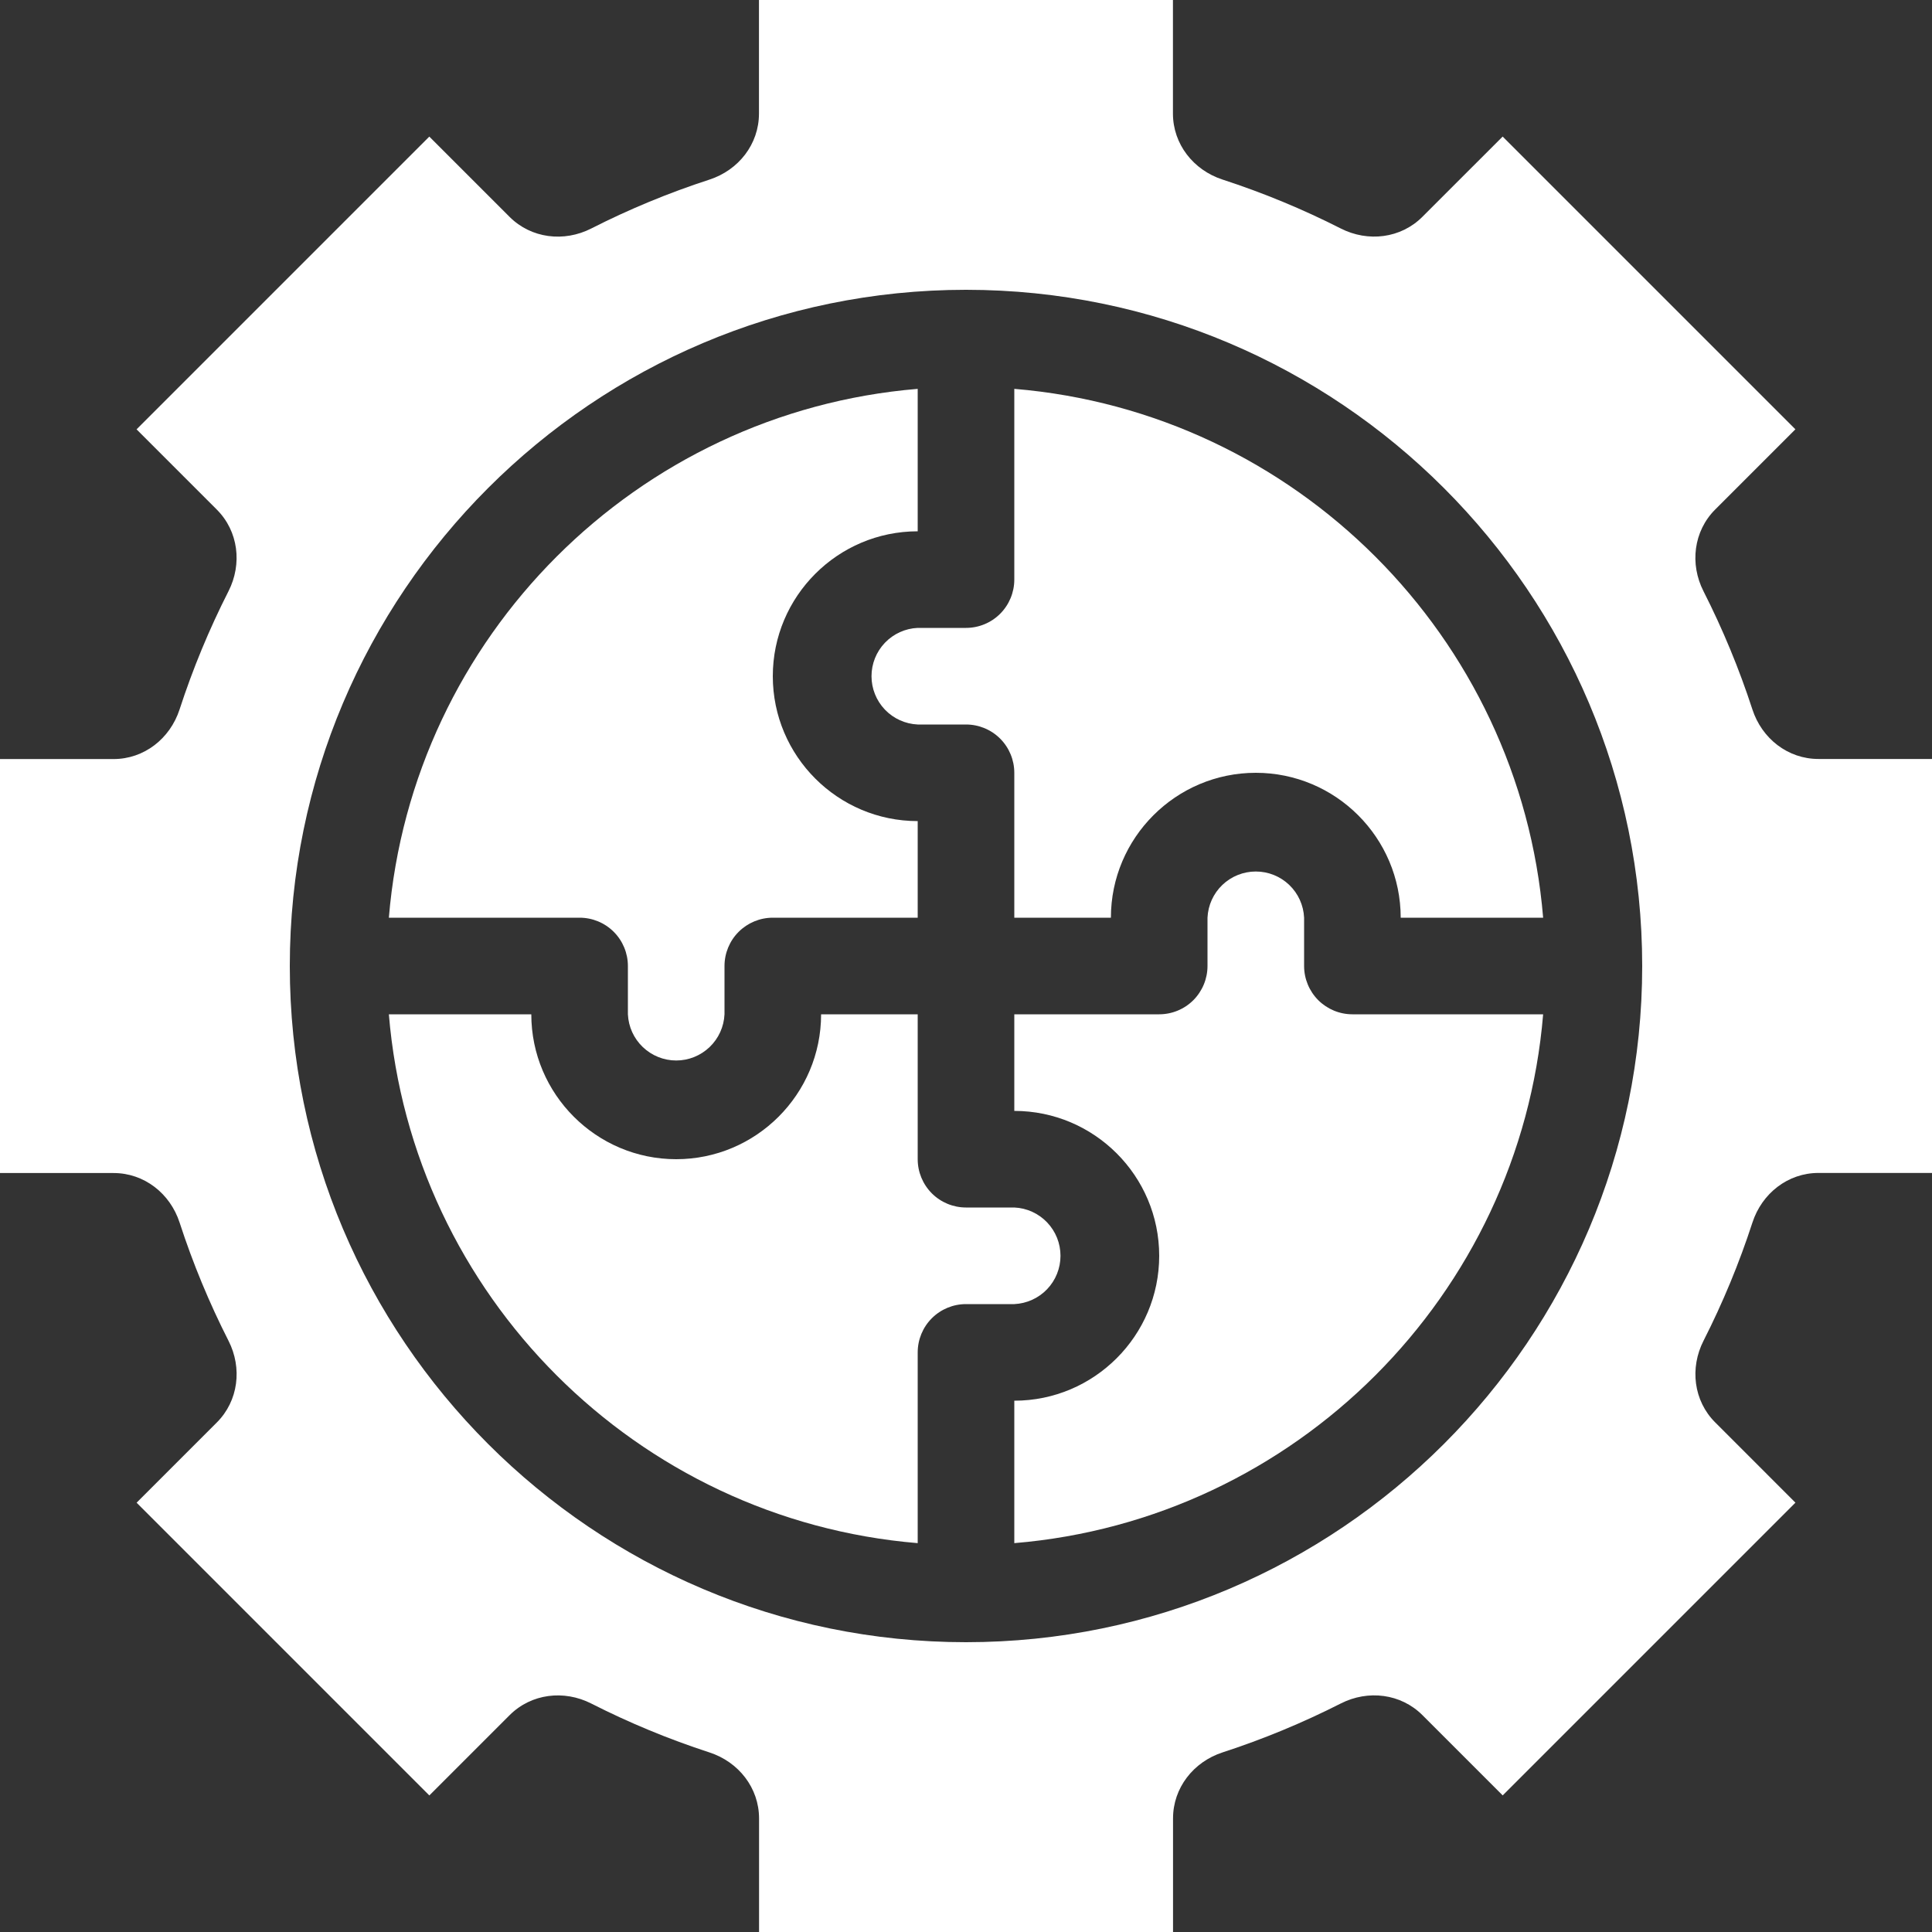
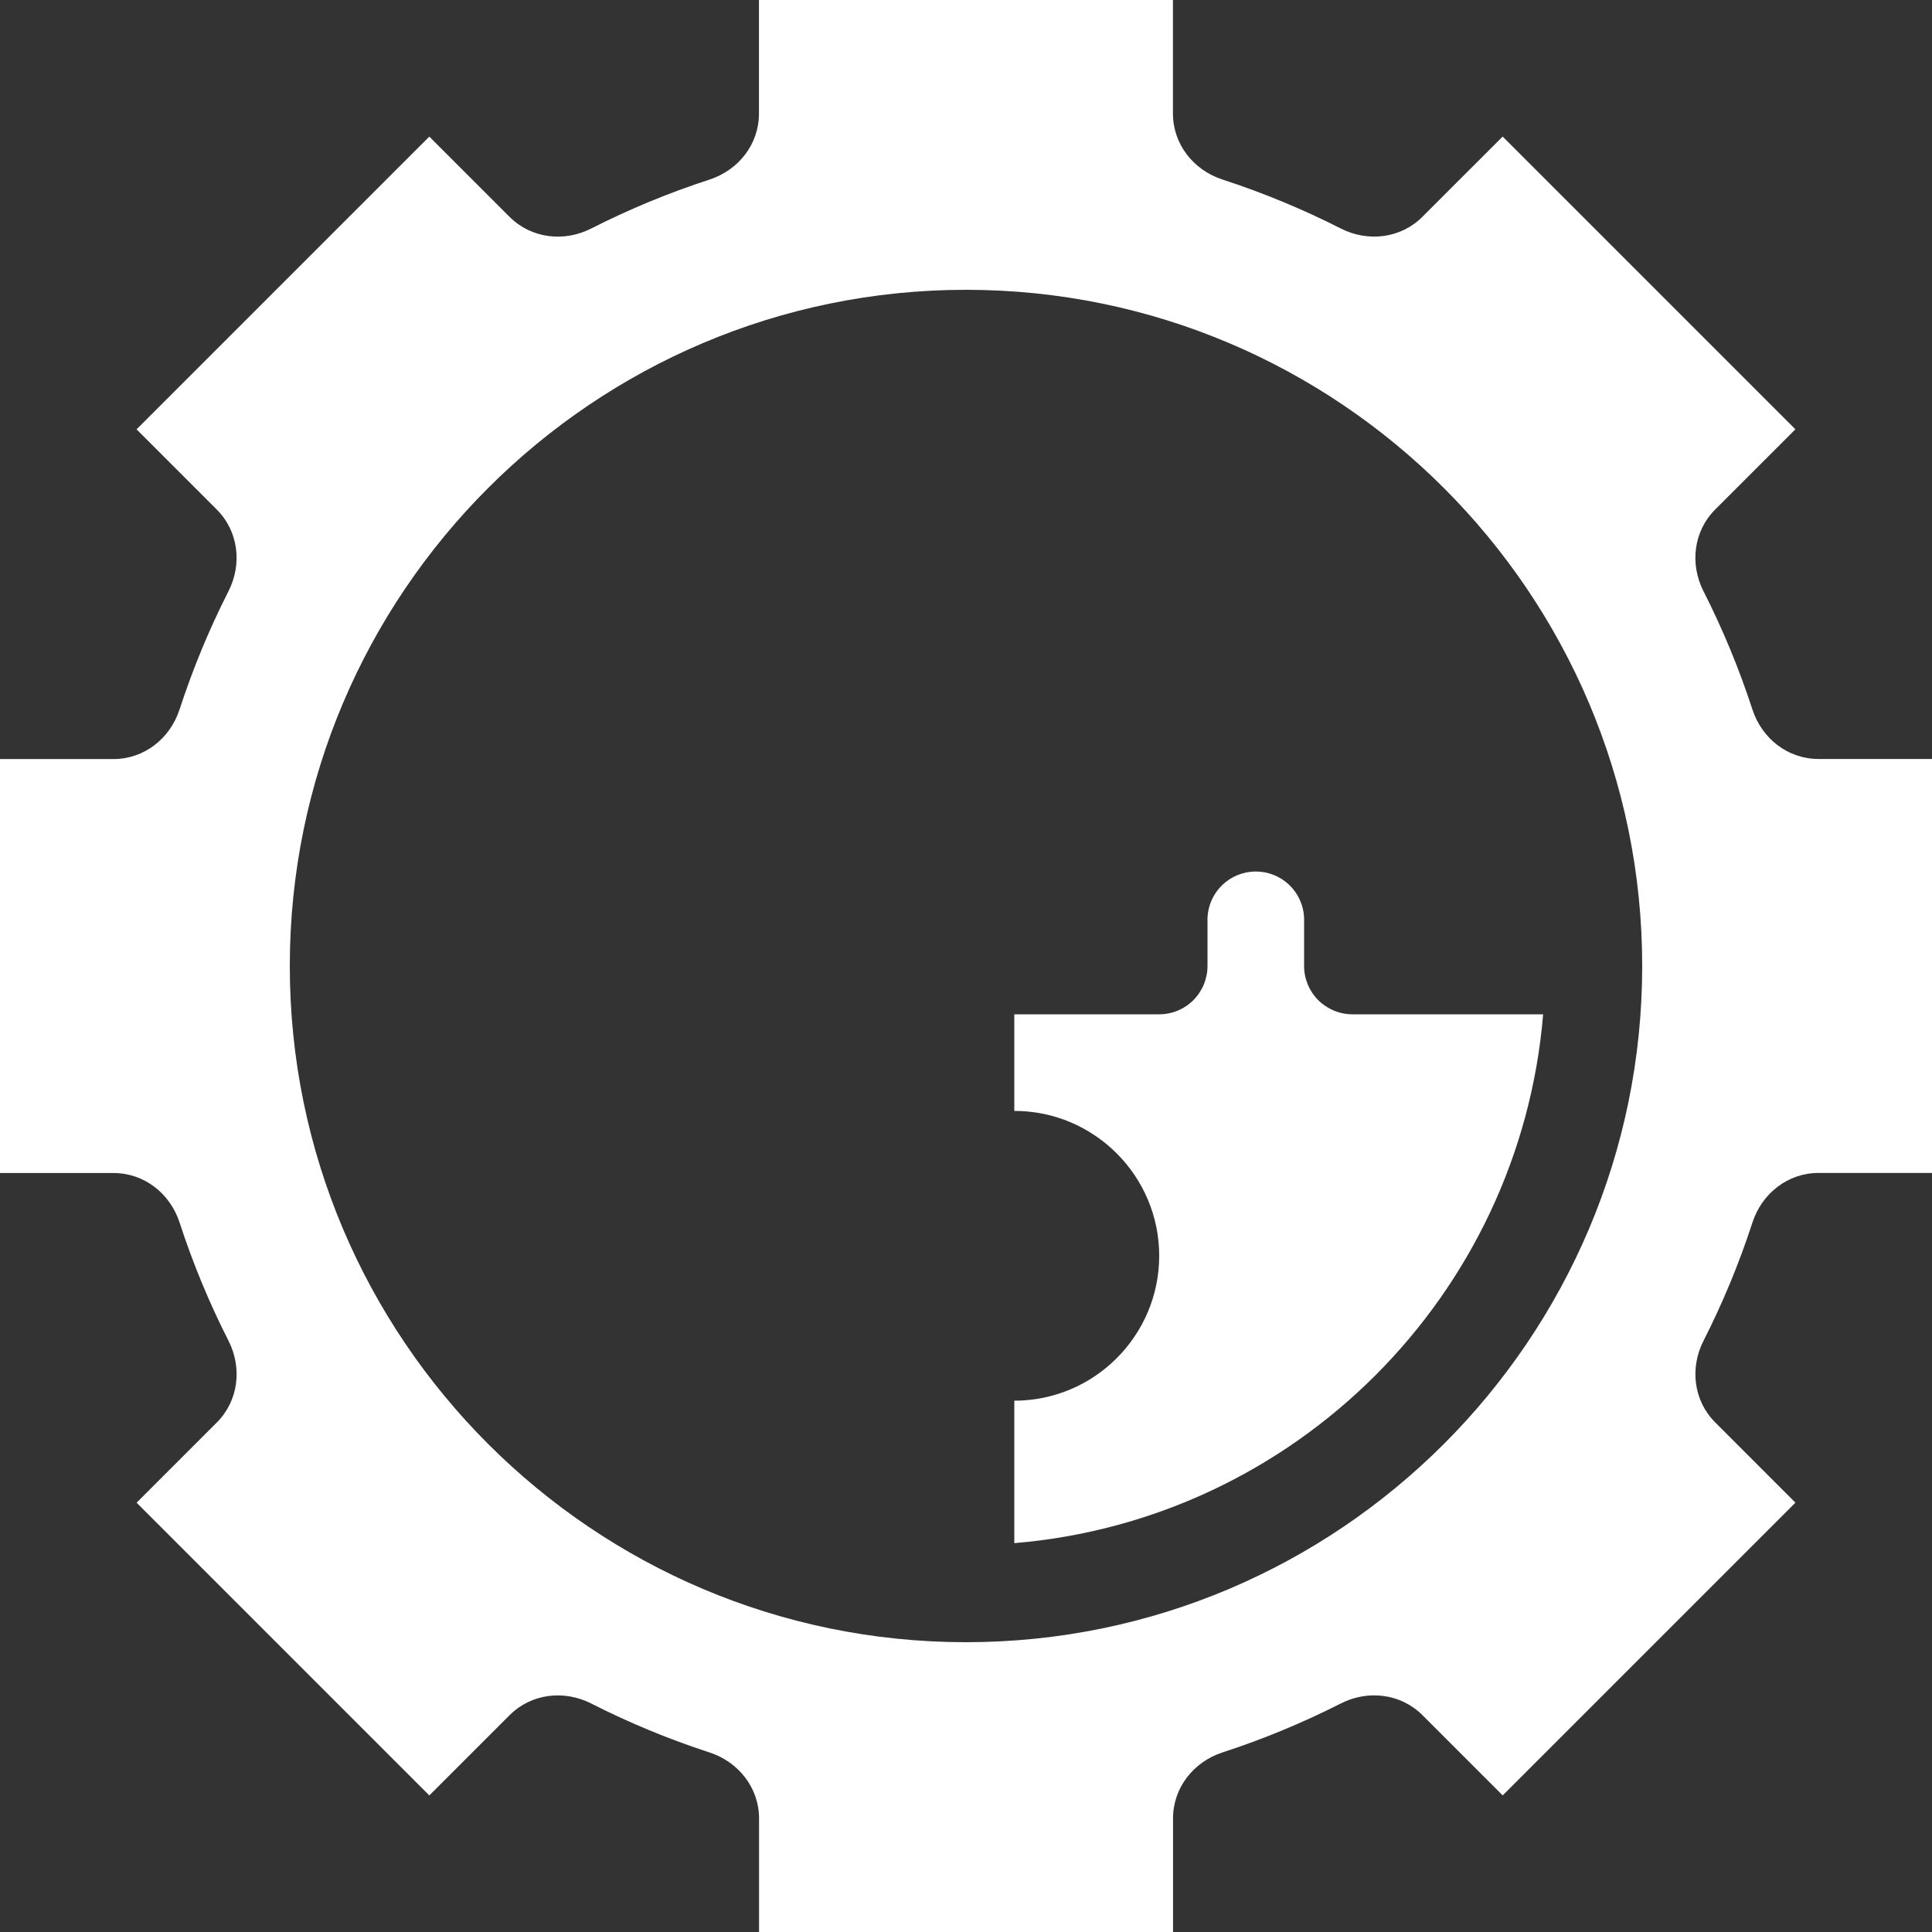
<svg xmlns="http://www.w3.org/2000/svg" width="44" height="44" viewBox="0 0 44 44" fill="none">
  <rect x="0" y="0" width="44" height="44" fill="#333333" stroke="none" />
  <path d="M23.1 35.144V31.9C24.919 31.9 26.4 30.419 26.4 28.6C26.4 26.78 24.919 25.3 23.1 25.3V23.1H26.4C26.692 23.1 26.972 22.984 27.178 22.778C27.384 22.571 27.5 22.291 27.5 22V20.9C27.513 20.616 27.634 20.349 27.839 20.153C28.044 19.957 28.317 19.848 28.6 19.848C28.884 19.848 29.156 19.957 29.361 20.153C29.566 20.349 29.687 20.616 29.7 20.9V22C29.7 22.291 29.816 22.571 30.022 22.778C30.229 22.984 30.508 23.1 30.8 23.1H35.144C34.613 29.501 29.501 34.612 23.1 35.144Z" fill="white" />
-   <path d="M35.144 20.9H31.9C31.9 19.08 30.419 17.6 28.6 17.6C26.781 17.6 25.3 19.08 25.3 20.9H23.1V17.6C23.1 17.308 22.984 17.028 22.778 16.822C22.572 16.616 22.292 16.5 22 16.5H20.9C20.617 16.487 20.349 16.366 20.153 16.161C19.957 15.956 19.848 15.683 19.848 15.4C19.848 15.116 19.957 14.844 20.153 14.639C20.349 14.434 20.617 14.312 20.9 14.3H22C22.292 14.3 22.572 14.184 22.778 13.978C22.984 13.771 23.1 13.492 23.1 13.2V8.856C29.501 9.387 34.613 14.499 35.144 20.9Z" fill="white" />
-   <path d="M20.9 8.856V12.1C19.081 12.1 17.6 13.58 17.6 15.4C17.6 17.219 19.081 18.7 20.9 18.7V20.9H17.6C17.308 20.9 17.029 21.016 16.822 21.222C16.616 21.428 16.5 21.708 16.5 22V23.1C16.487 23.383 16.366 23.65 16.161 23.846C15.956 24.042 15.684 24.152 15.4 24.152C15.117 24.152 14.844 24.042 14.639 23.846C14.434 23.65 14.313 23.383 14.3 23.1V22C14.3 21.708 14.184 21.428 13.978 21.222C13.772 21.016 13.492 20.9 13.2 20.9H8.856C9.387 14.499 14.499 9.387 20.9 8.856Z" fill="white" />
-   <path d="M8.856 23.1H12.1C12.1 24.919 13.581 26.4 15.4 26.4C17.219 26.4 18.7 24.919 18.7 23.1H20.9V26.4C20.9 26.692 21.016 26.971 21.222 27.178C21.428 27.384 21.708 27.5 22 27.5H23.1C23.383 27.512 23.651 27.634 23.847 27.839C24.043 28.044 24.152 28.316 24.152 28.6C24.152 28.883 24.043 29.156 23.847 29.361C23.651 29.566 23.383 29.687 23.1 29.7H22C21.708 29.7 21.428 29.816 21.222 30.022C21.016 30.228 20.9 30.508 20.9 30.8V35.144C14.499 34.612 9.387 29.501 8.856 23.1Z" fill="white" />
  <path fill-rule="evenodd" clip-rule="evenodd" d="M39.91 16.158C40.126 16.82 40.717 17.285 41.413 17.285H44V26.713H41.414C40.718 26.713 40.127 27.179 39.911 27.841C39.608 28.773 39.235 29.672 38.797 30.534C38.481 31.154 38.569 31.901 39.062 32.394L40.89 34.222L34.223 40.889L32.395 39.061C31.902 38.569 31.156 38.48 30.535 38.796C29.668 39.236 28.767 39.609 27.842 39.91C27.18 40.126 26.715 40.717 26.715 41.413V44H17.287V41.414C17.287 40.718 16.821 40.127 16.159 39.911C15.227 39.608 14.328 39.235 13.466 38.797C12.846 38.481 12.099 38.569 11.606 39.062L9.778 40.89L3.111 34.223L4.939 32.395C5.431 31.902 5.52 31.155 5.204 30.535C4.766 29.674 4.393 28.774 4.09 27.842C3.874 27.18 3.284 26.715 2.587 26.715H0V17.287H2.586C3.282 17.287 3.873 16.821 4.089 16.159C4.39 15.234 4.762 14.334 5.203 13.466C5.519 12.846 5.431 12.099 4.938 11.606L3.11 9.778L9.777 3.111L11.605 4.939C12.098 5.431 12.845 5.52 13.465 5.204C14.326 4.766 15.226 4.393 16.158 4.09C16.82 3.874 17.285 3.284 17.285 2.587V0H26.713V2.586C26.713 3.282 27.179 3.873 27.841 4.089C28.766 4.39 29.666 4.762 30.534 5.203C31.154 5.519 31.901 5.431 32.394 4.938L34.222 3.11L40.889 9.777L39.061 11.605C38.569 12.098 38.48 12.845 38.796 13.465C39.236 14.332 39.609 15.233 39.91 16.158ZM22 6.6C30.492 6.6 37.4 13.508 37.4 22C37.4 30.492 30.492 37.4 22 37.4C13.508 37.4 6.6 30.492 6.6 22C6.6 13.508 13.508 6.6 22 6.6Z" fill="white" />
</svg>